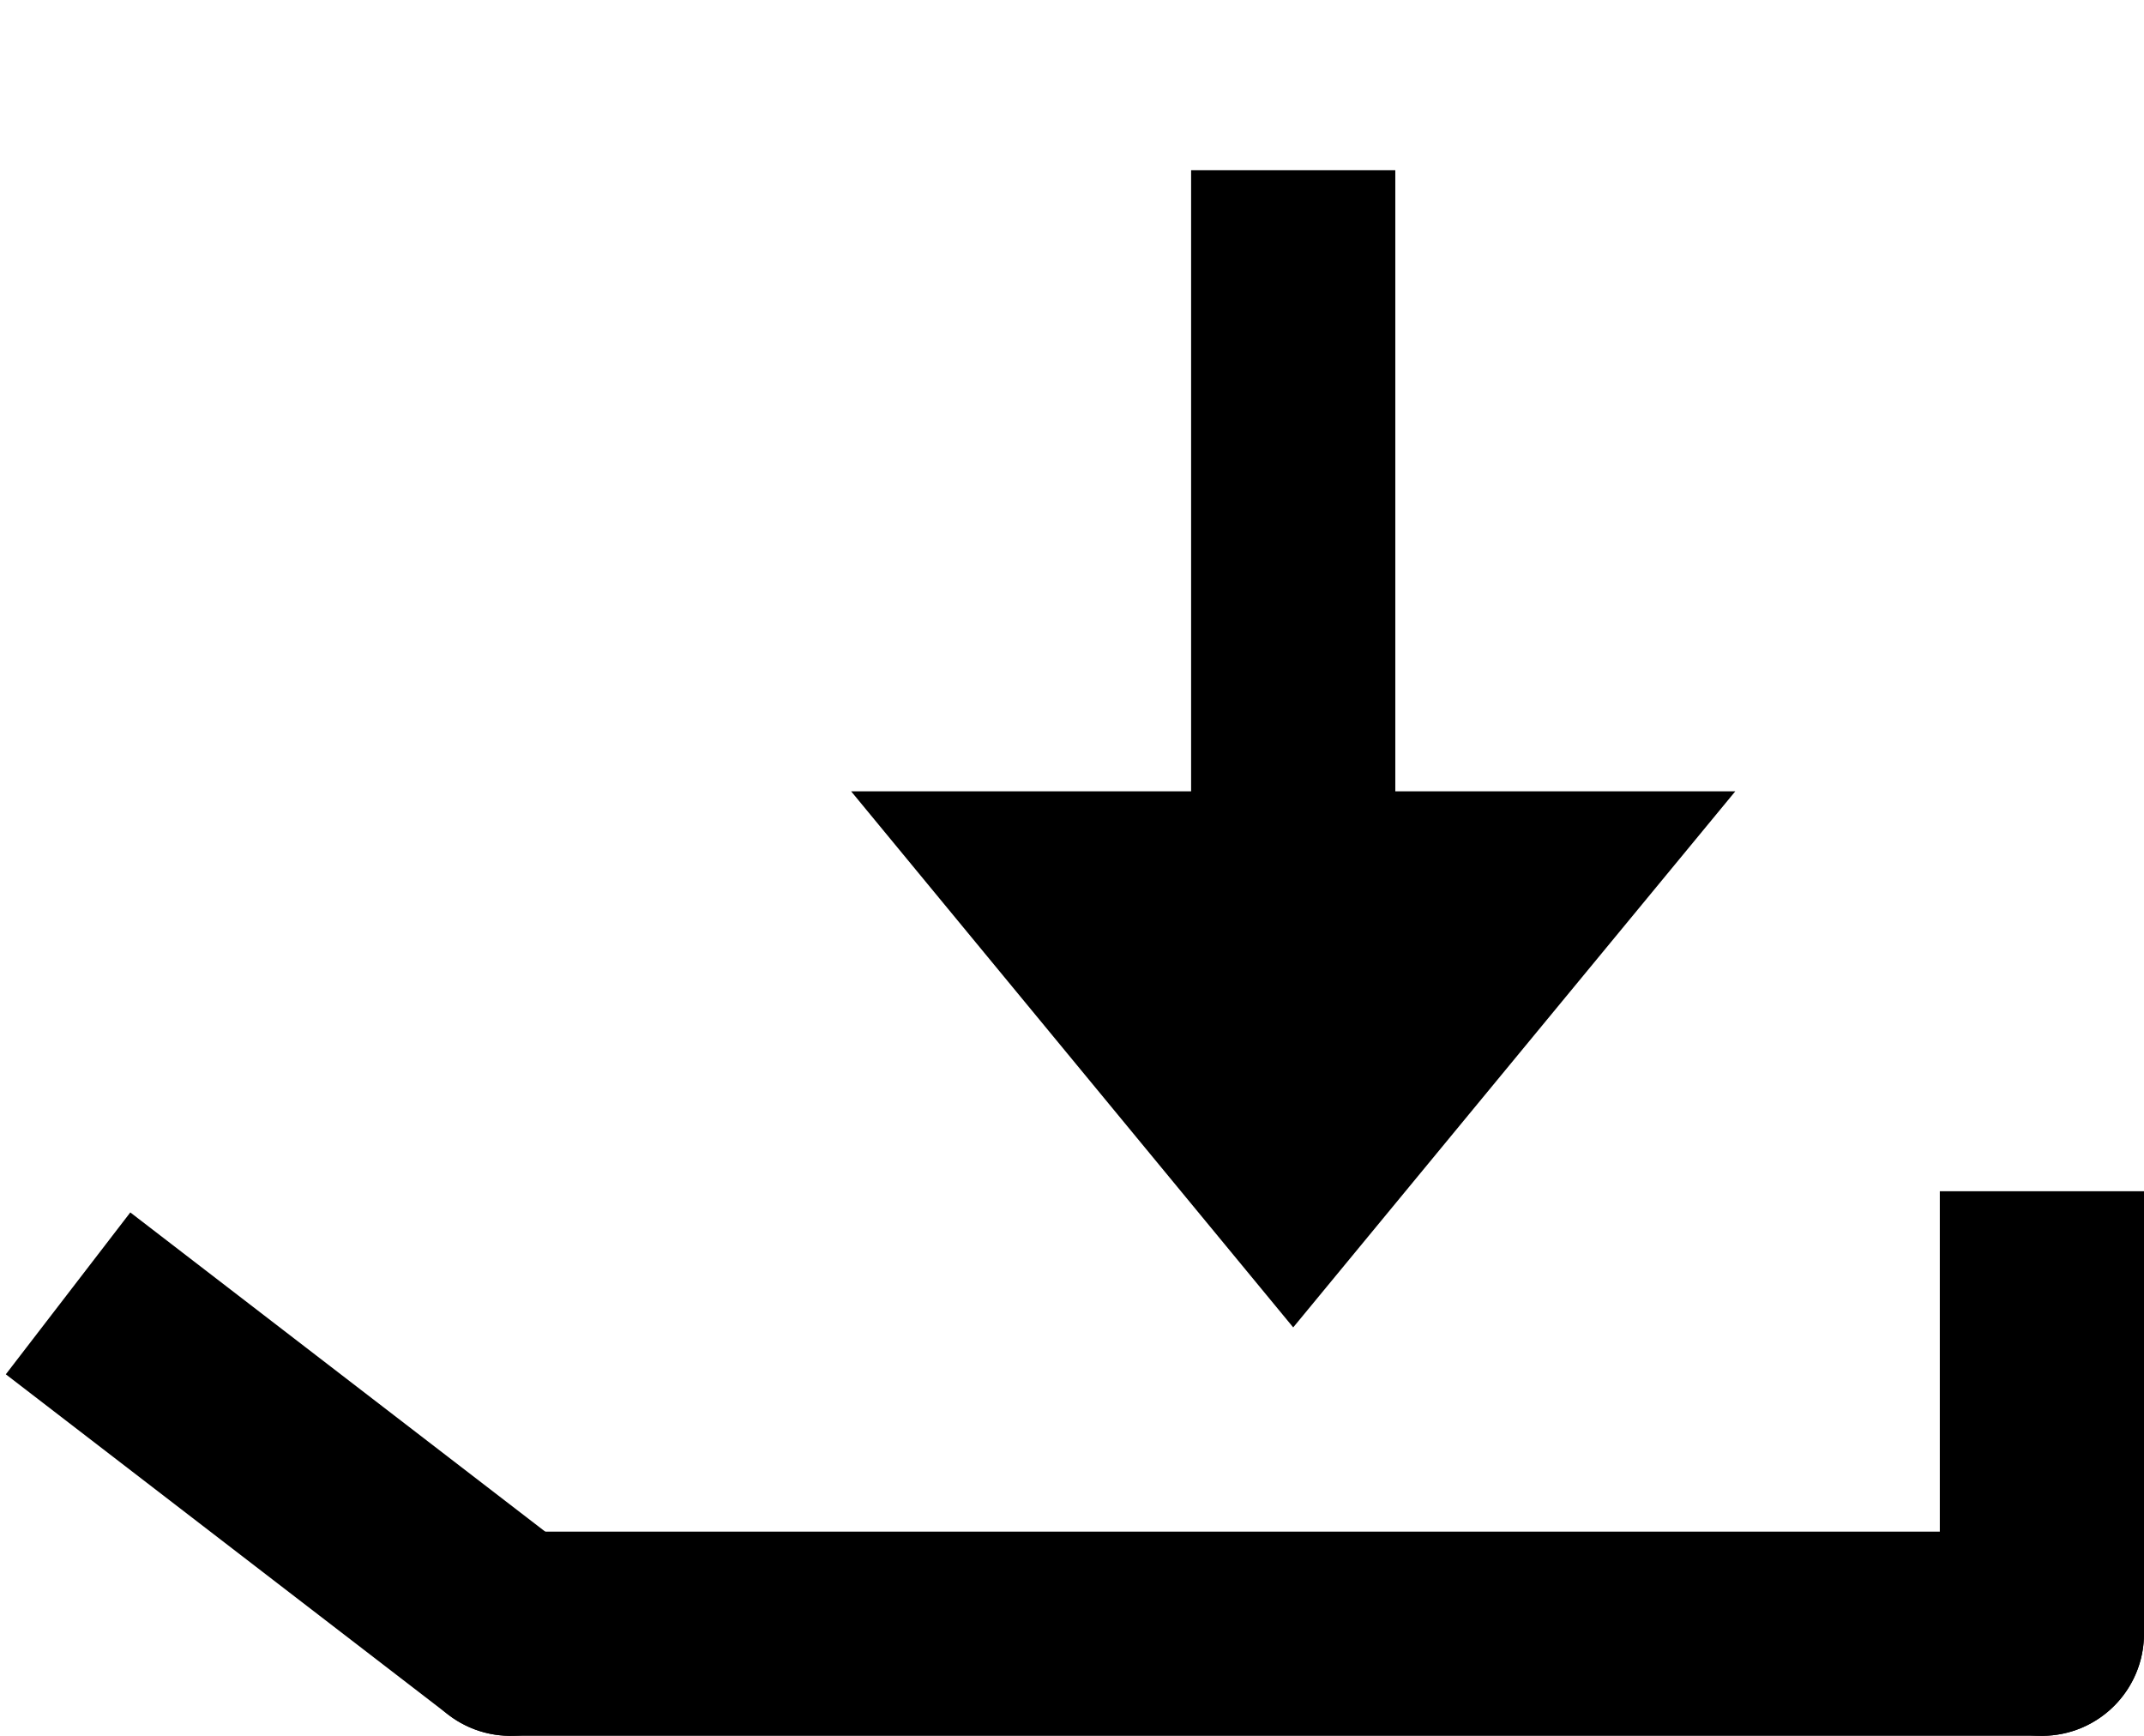
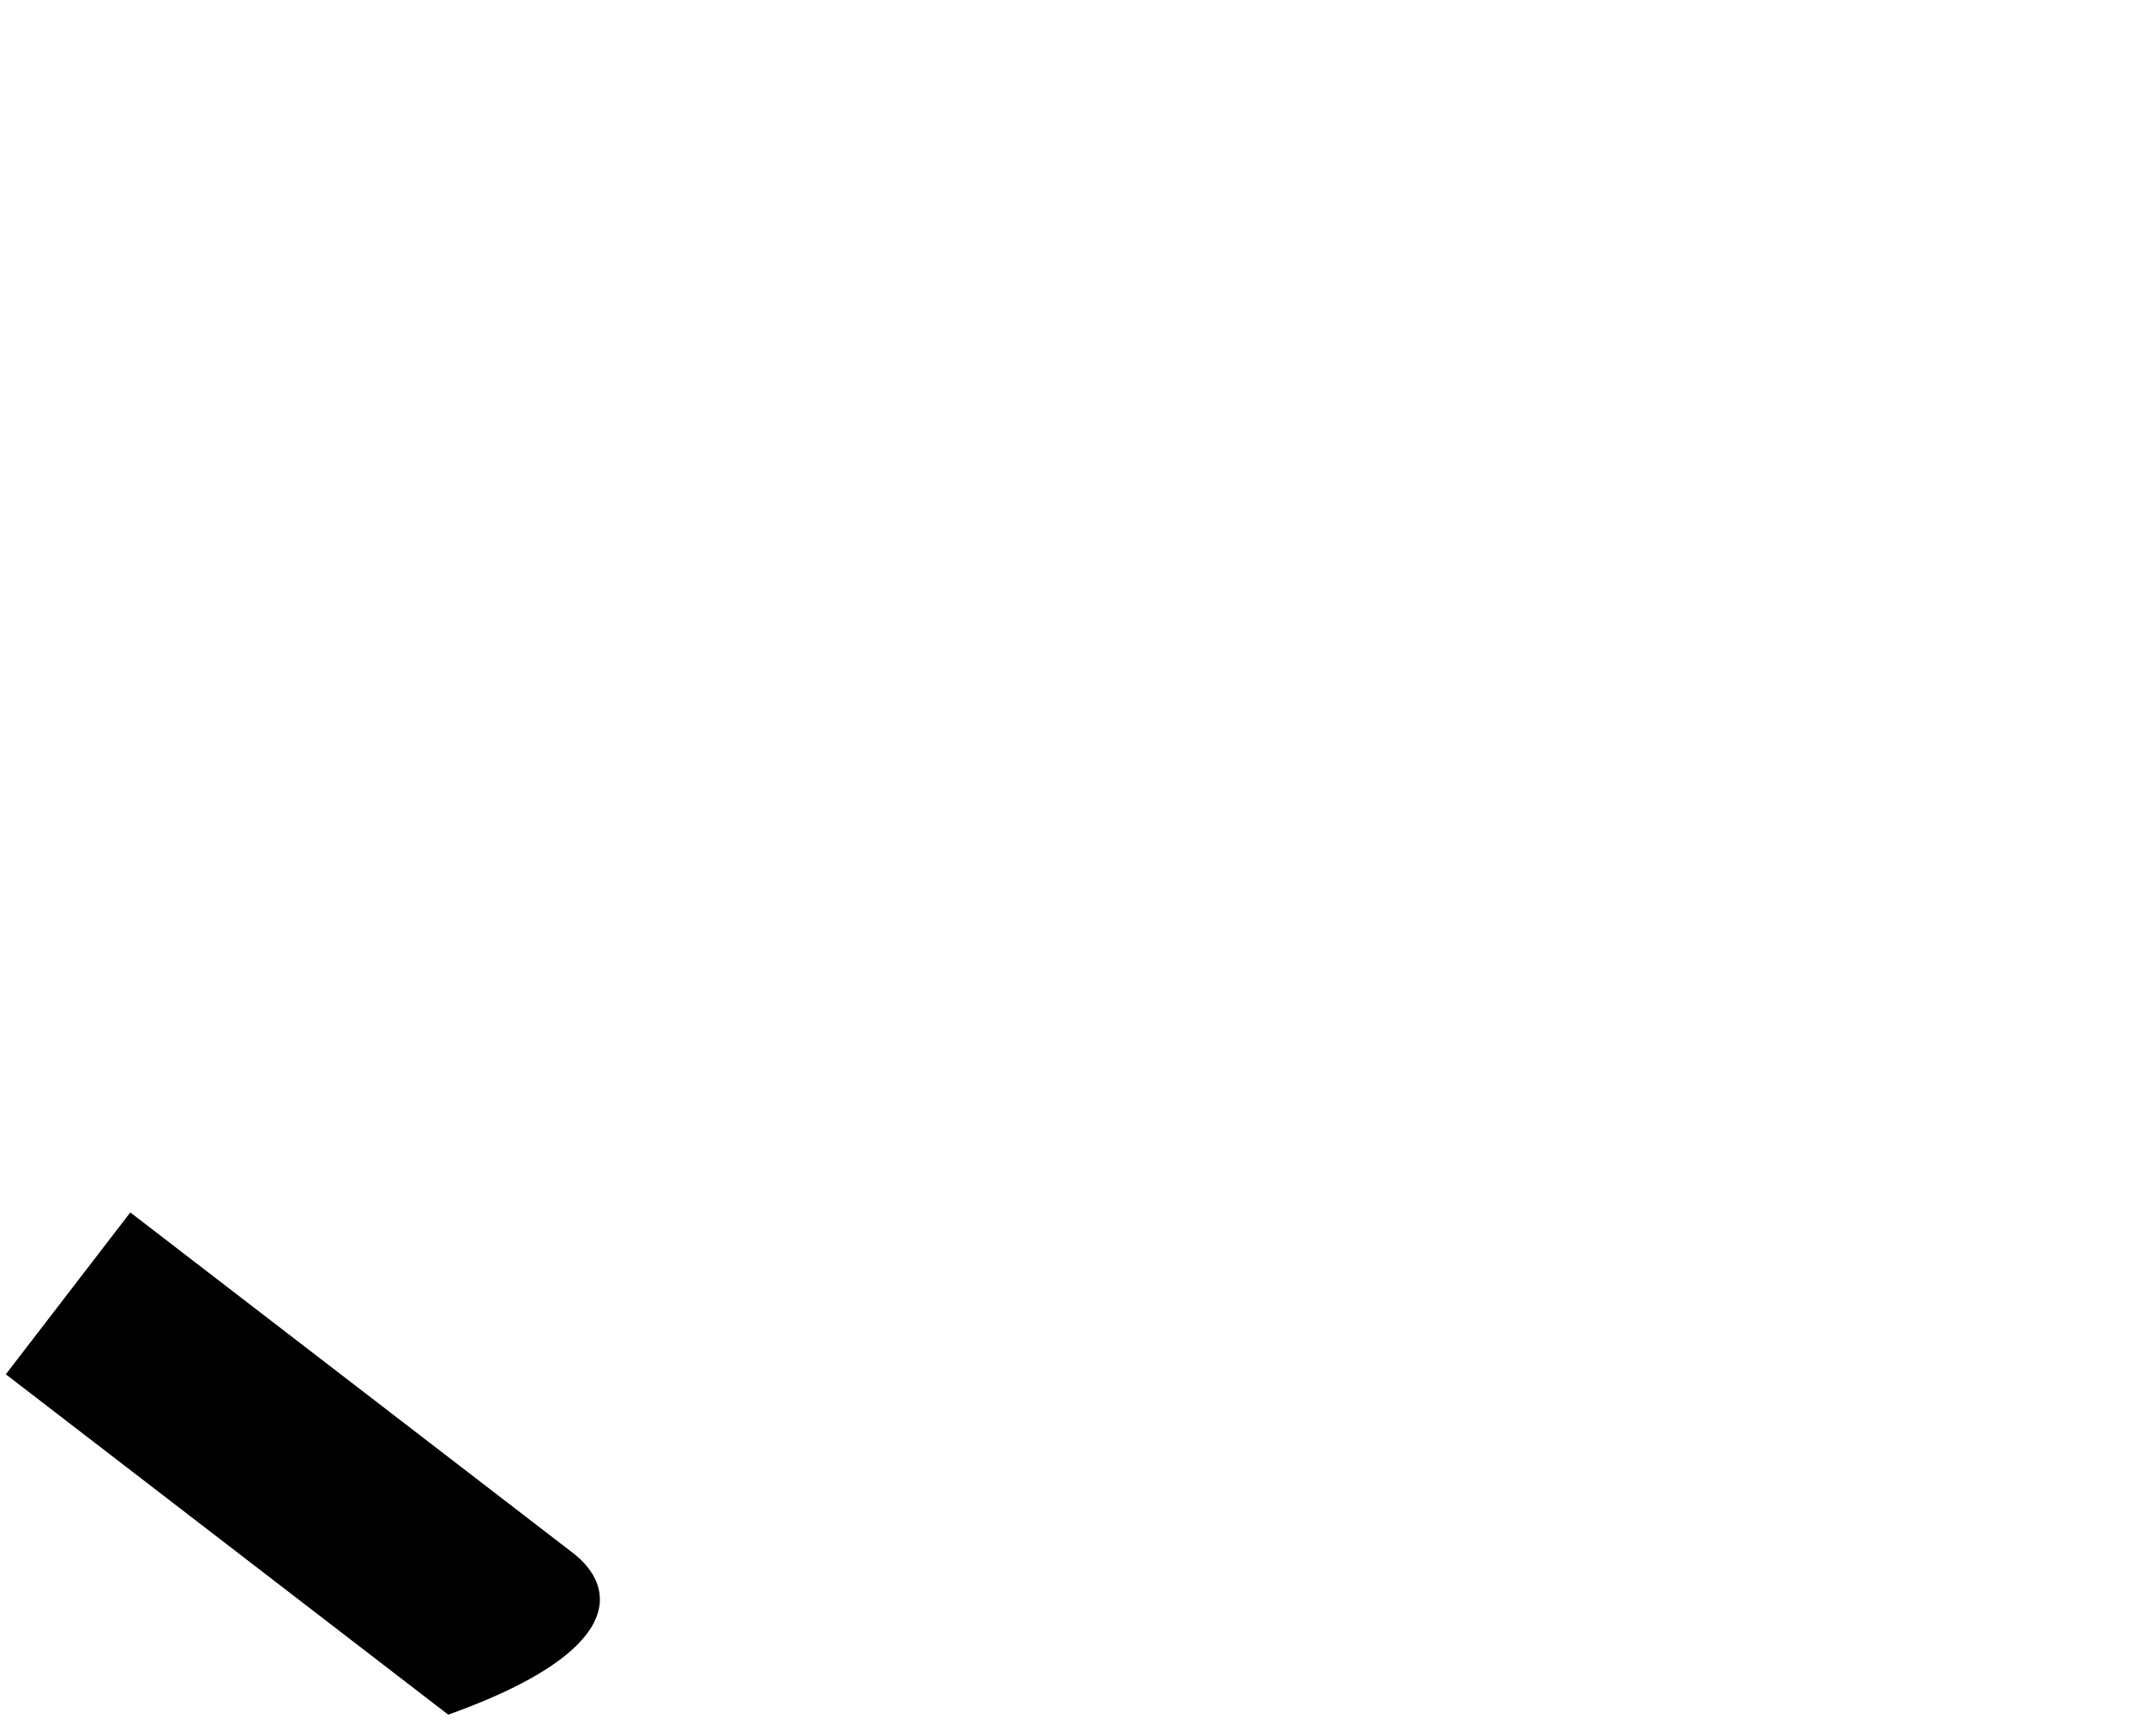
<svg xmlns="http://www.w3.org/2000/svg" width="63" height="51" viewBox="0 0 63 51" fill="none">
-   <path d="M13.171 50.378C14.484 51.388 16.368 51.142 17.378 49.829C18.388 48.516 18.142 46.632 16.829 45.622L13.171 50.378ZM0.171 40.378L13.171 50.378L16.829 45.622L3.829 35.622L0.171 40.378Z" fill="black" />
-   <line x1="15" y1="48" x2="60" y2="48" stroke="black" stroke-width="6" stroke-linecap="round" />
-   <path d="M57 48C57 49.657 58.343 51 60 51C61.657 51 63 49.657 63 48H57ZM63 48V35H57V48H63Z" fill="black" />
-   <path d="M38 39L25.01 23.25L50.99 23.25L38 39Z" fill="black" />
-   <rect x="35" y="5" width="6" height="20" fill="black" />
+   <path d="M13.171 50.378C18.388 48.516 18.142 46.632 16.829 45.622L13.171 50.378ZM0.171 40.378L13.171 50.378L16.829 45.622L3.829 35.622L0.171 40.378Z" fill="black" />
</svg>